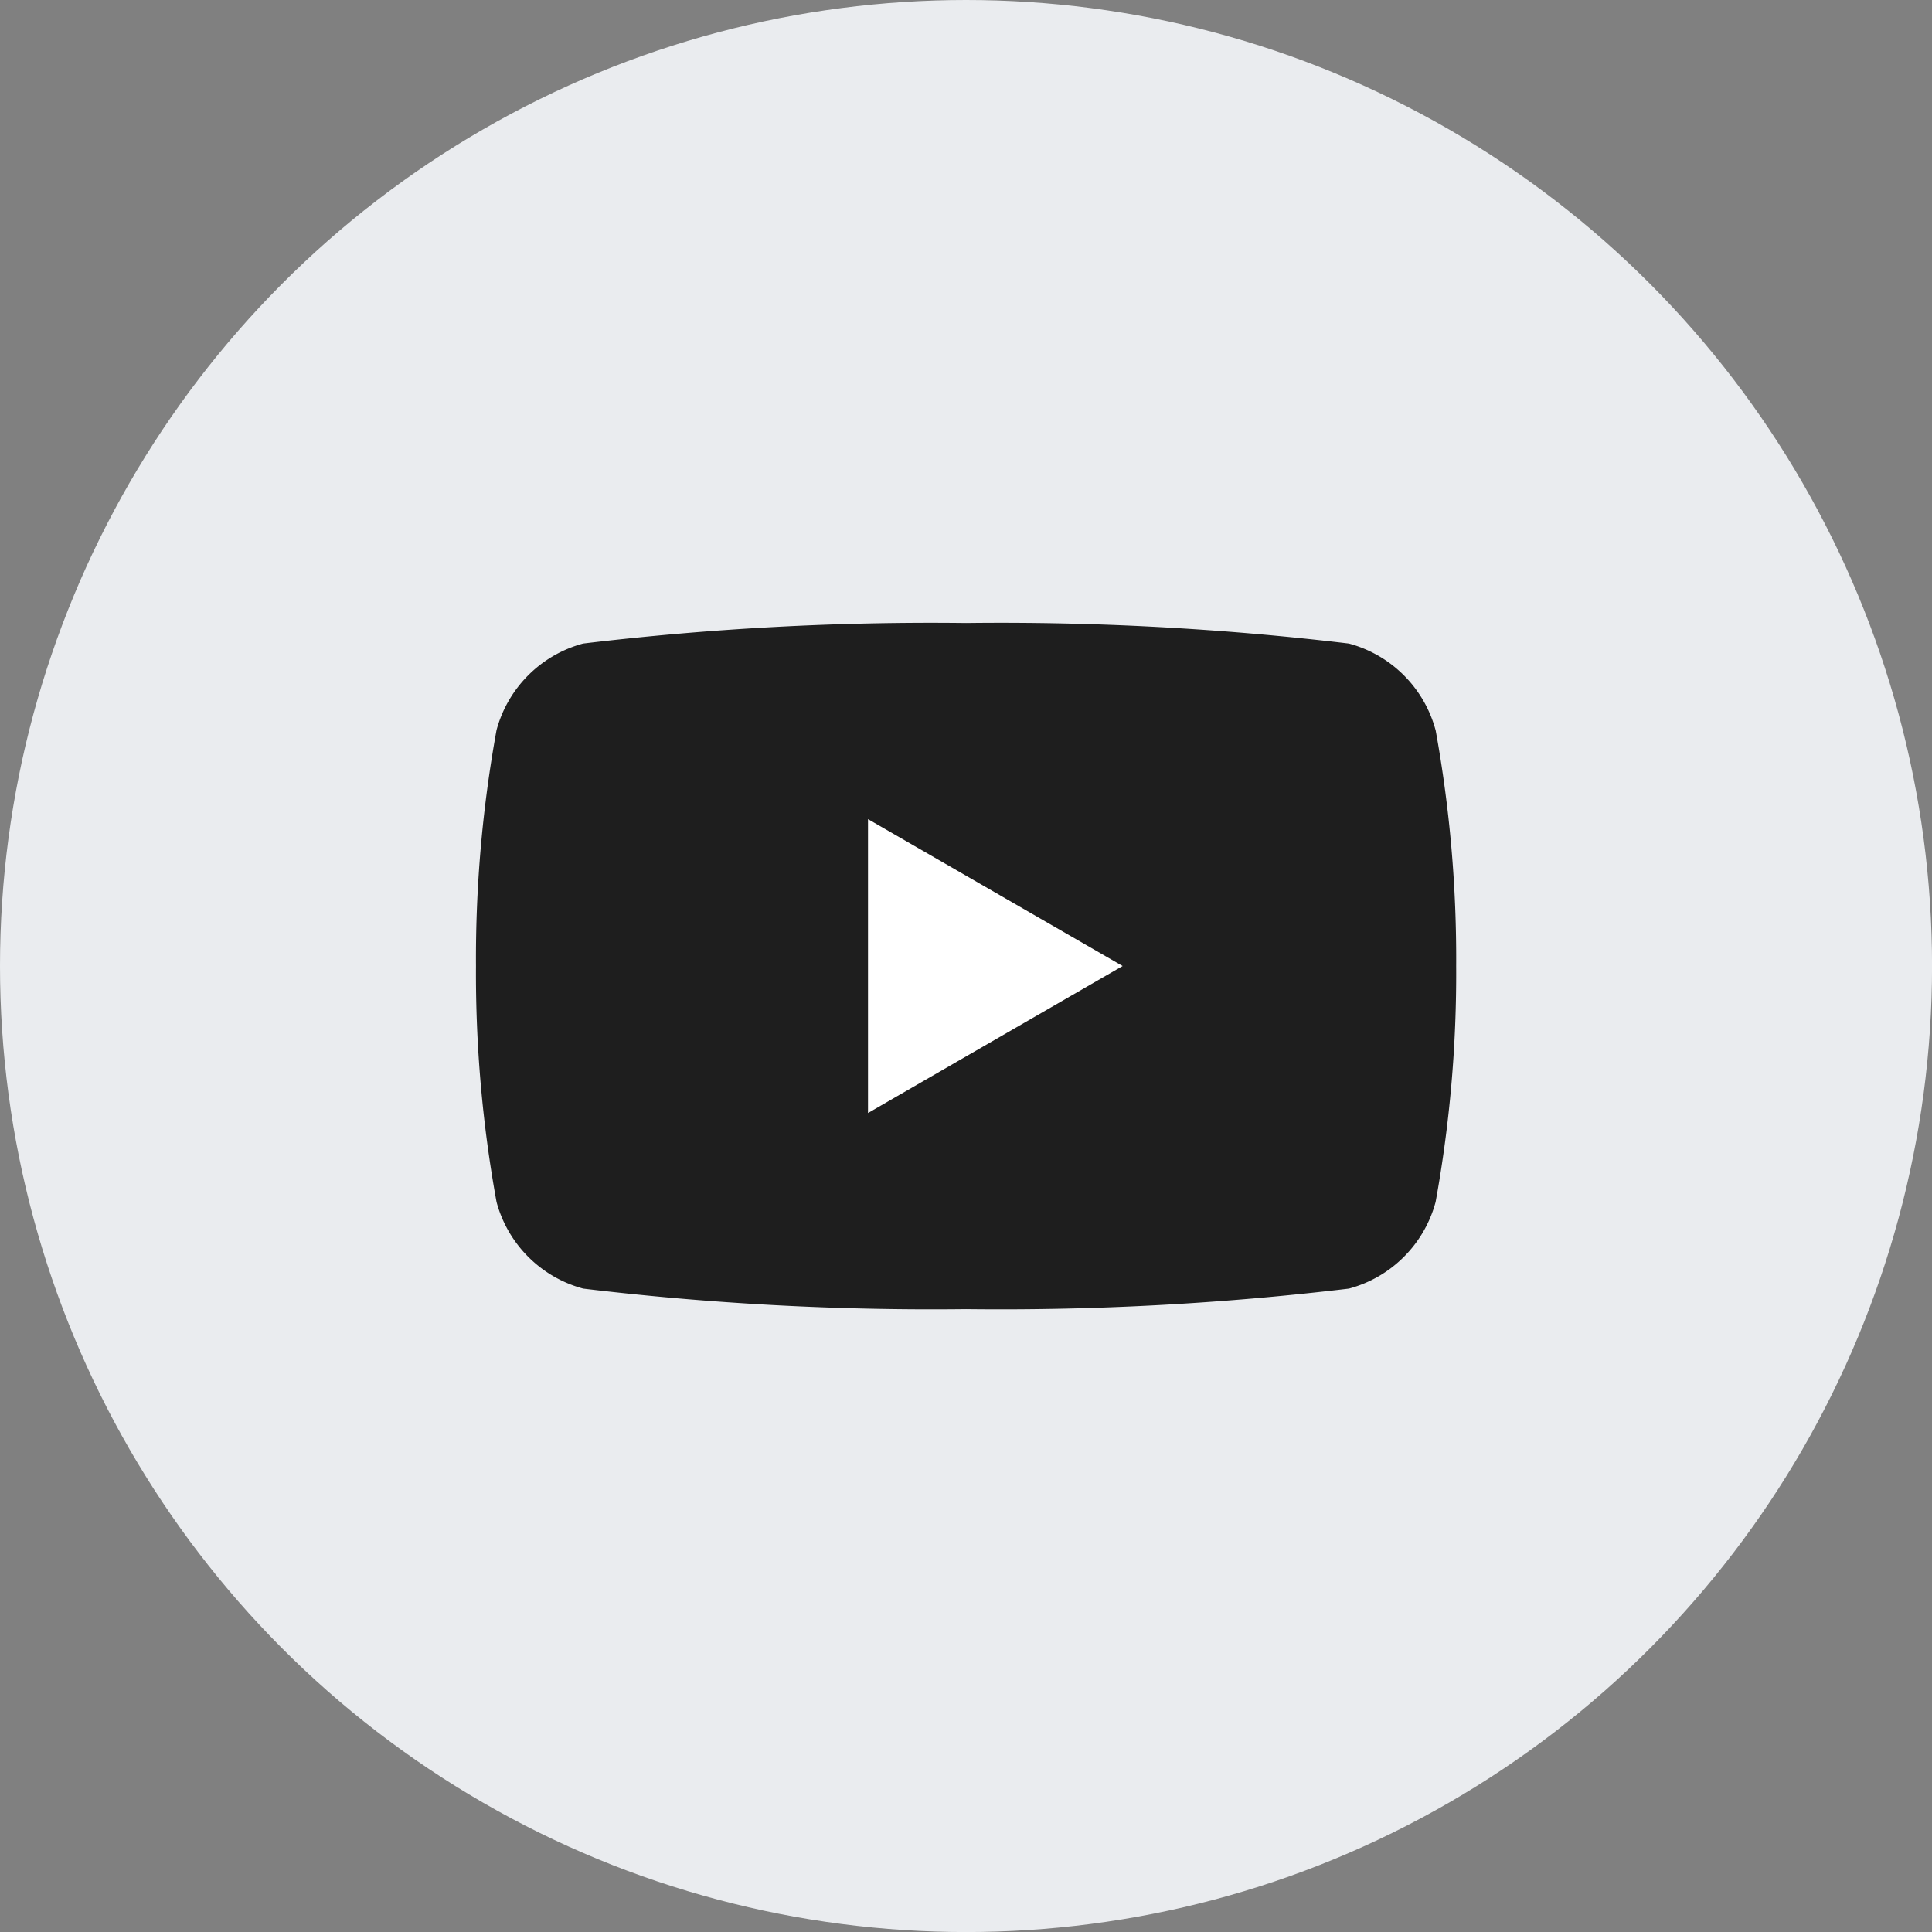
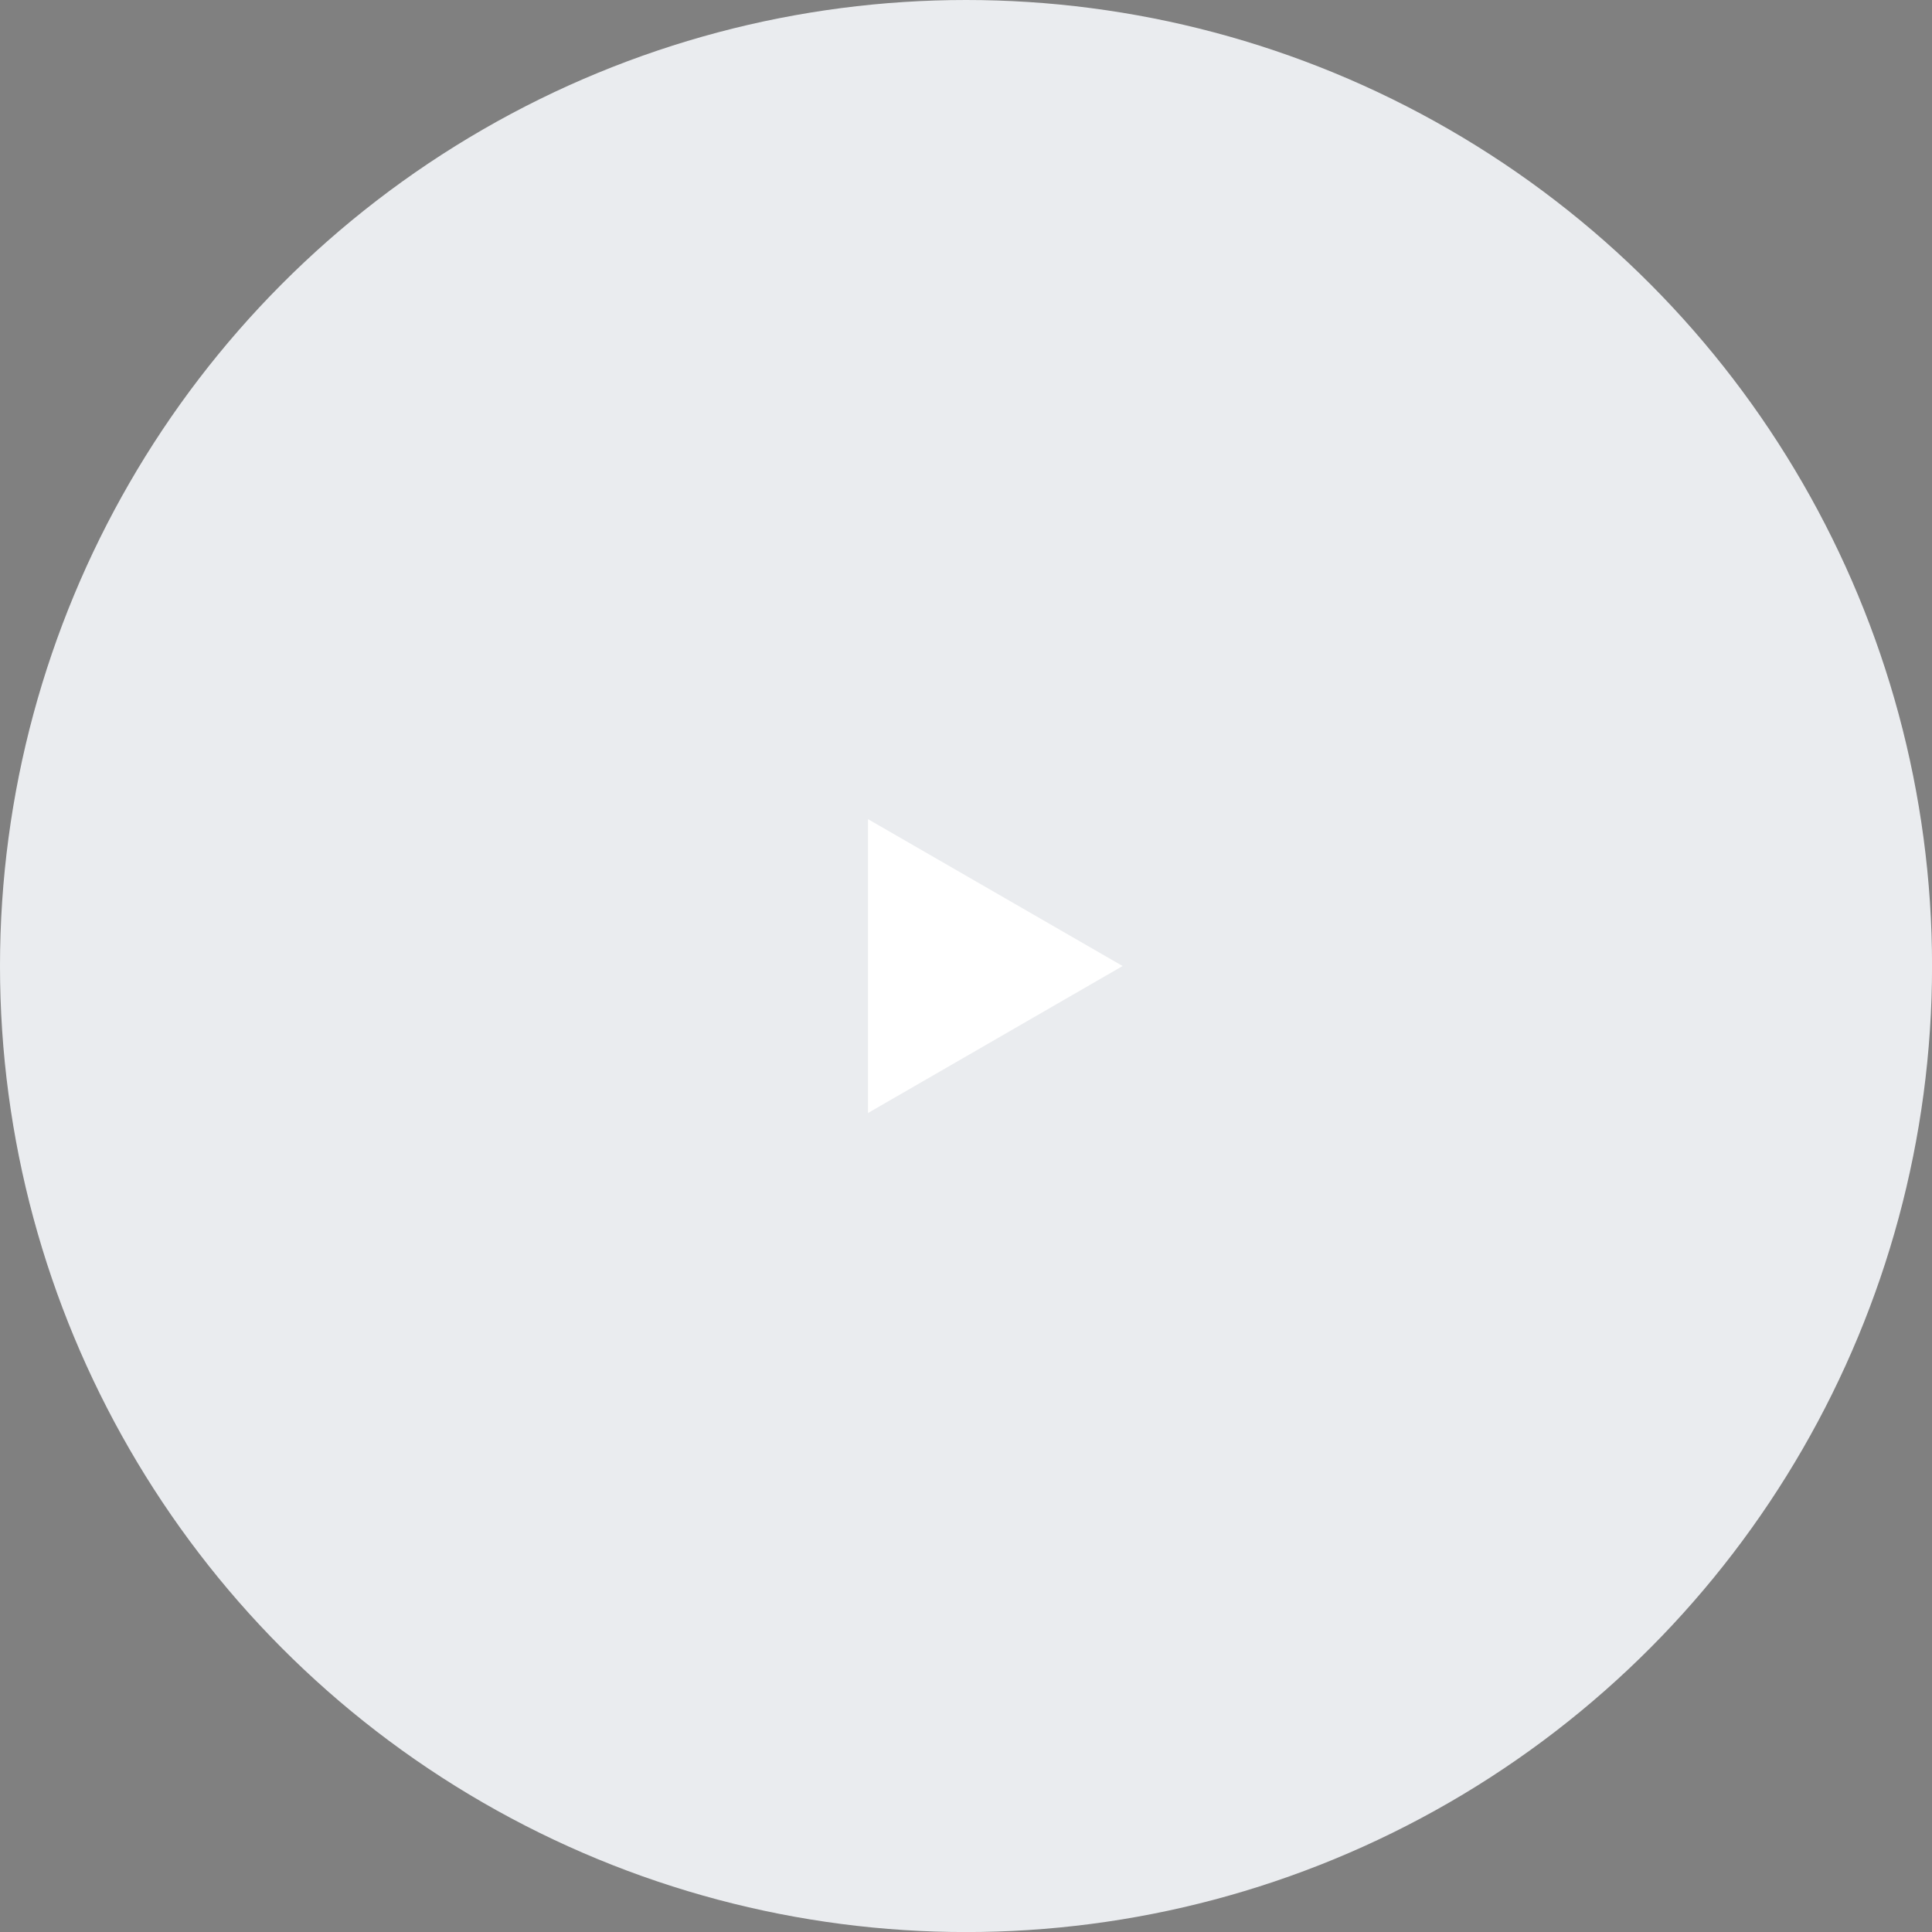
<svg xmlns="http://www.w3.org/2000/svg" id="ico_youtube" width="37.607" height="37.607" viewBox="0 0 37.607 37.607">
  <rect x="0" y="0" width="37.607" height="37.607" fill="#808080" stroke="none" />
  <g id="グループ_13931" data-name="グループ 13931" transform="translate(0)">
    <circle id="Ellipse_6" data-name="Ellipse 6" cx="18.804" cy="18.804" r="18.804" fill="#eaecef" />
  </g>
  <g id="グループ_15416" data-name="グループ 15416" transform="translate(9.265 12.127)">
-     <path id="パス_11956" data-name="パス 11956" d="M18.679,2.085A2.389,2.389,0,0,0,16.992.4,57,57,0,0,0,9.539,0,57,57,0,0,0,2.085.4,2.389,2.389,0,0,0,.4,2.085,24.832,24.832,0,0,0,0,6.677a24.831,24.831,0,0,0,.4,4.592,2.389,2.389,0,0,0,1.687,1.687,57.023,57.023,0,0,0,7.453.4,57.023,57.023,0,0,0,7.453-.4,2.389,2.389,0,0,0,1.687-1.687,24.821,24.821,0,0,0,.4-4.592,24.822,24.822,0,0,0-.4-4.592" transform="translate(0 0)" fill="#1e1e1e" />
    <path id="パス_11957" data-name="パス 11957" d="M48.594,30.02l4.956-2.861L48.594,24.3Z" transform="translate(-40.963 -20.482)" fill="#fff" />
  </g>
</svg>